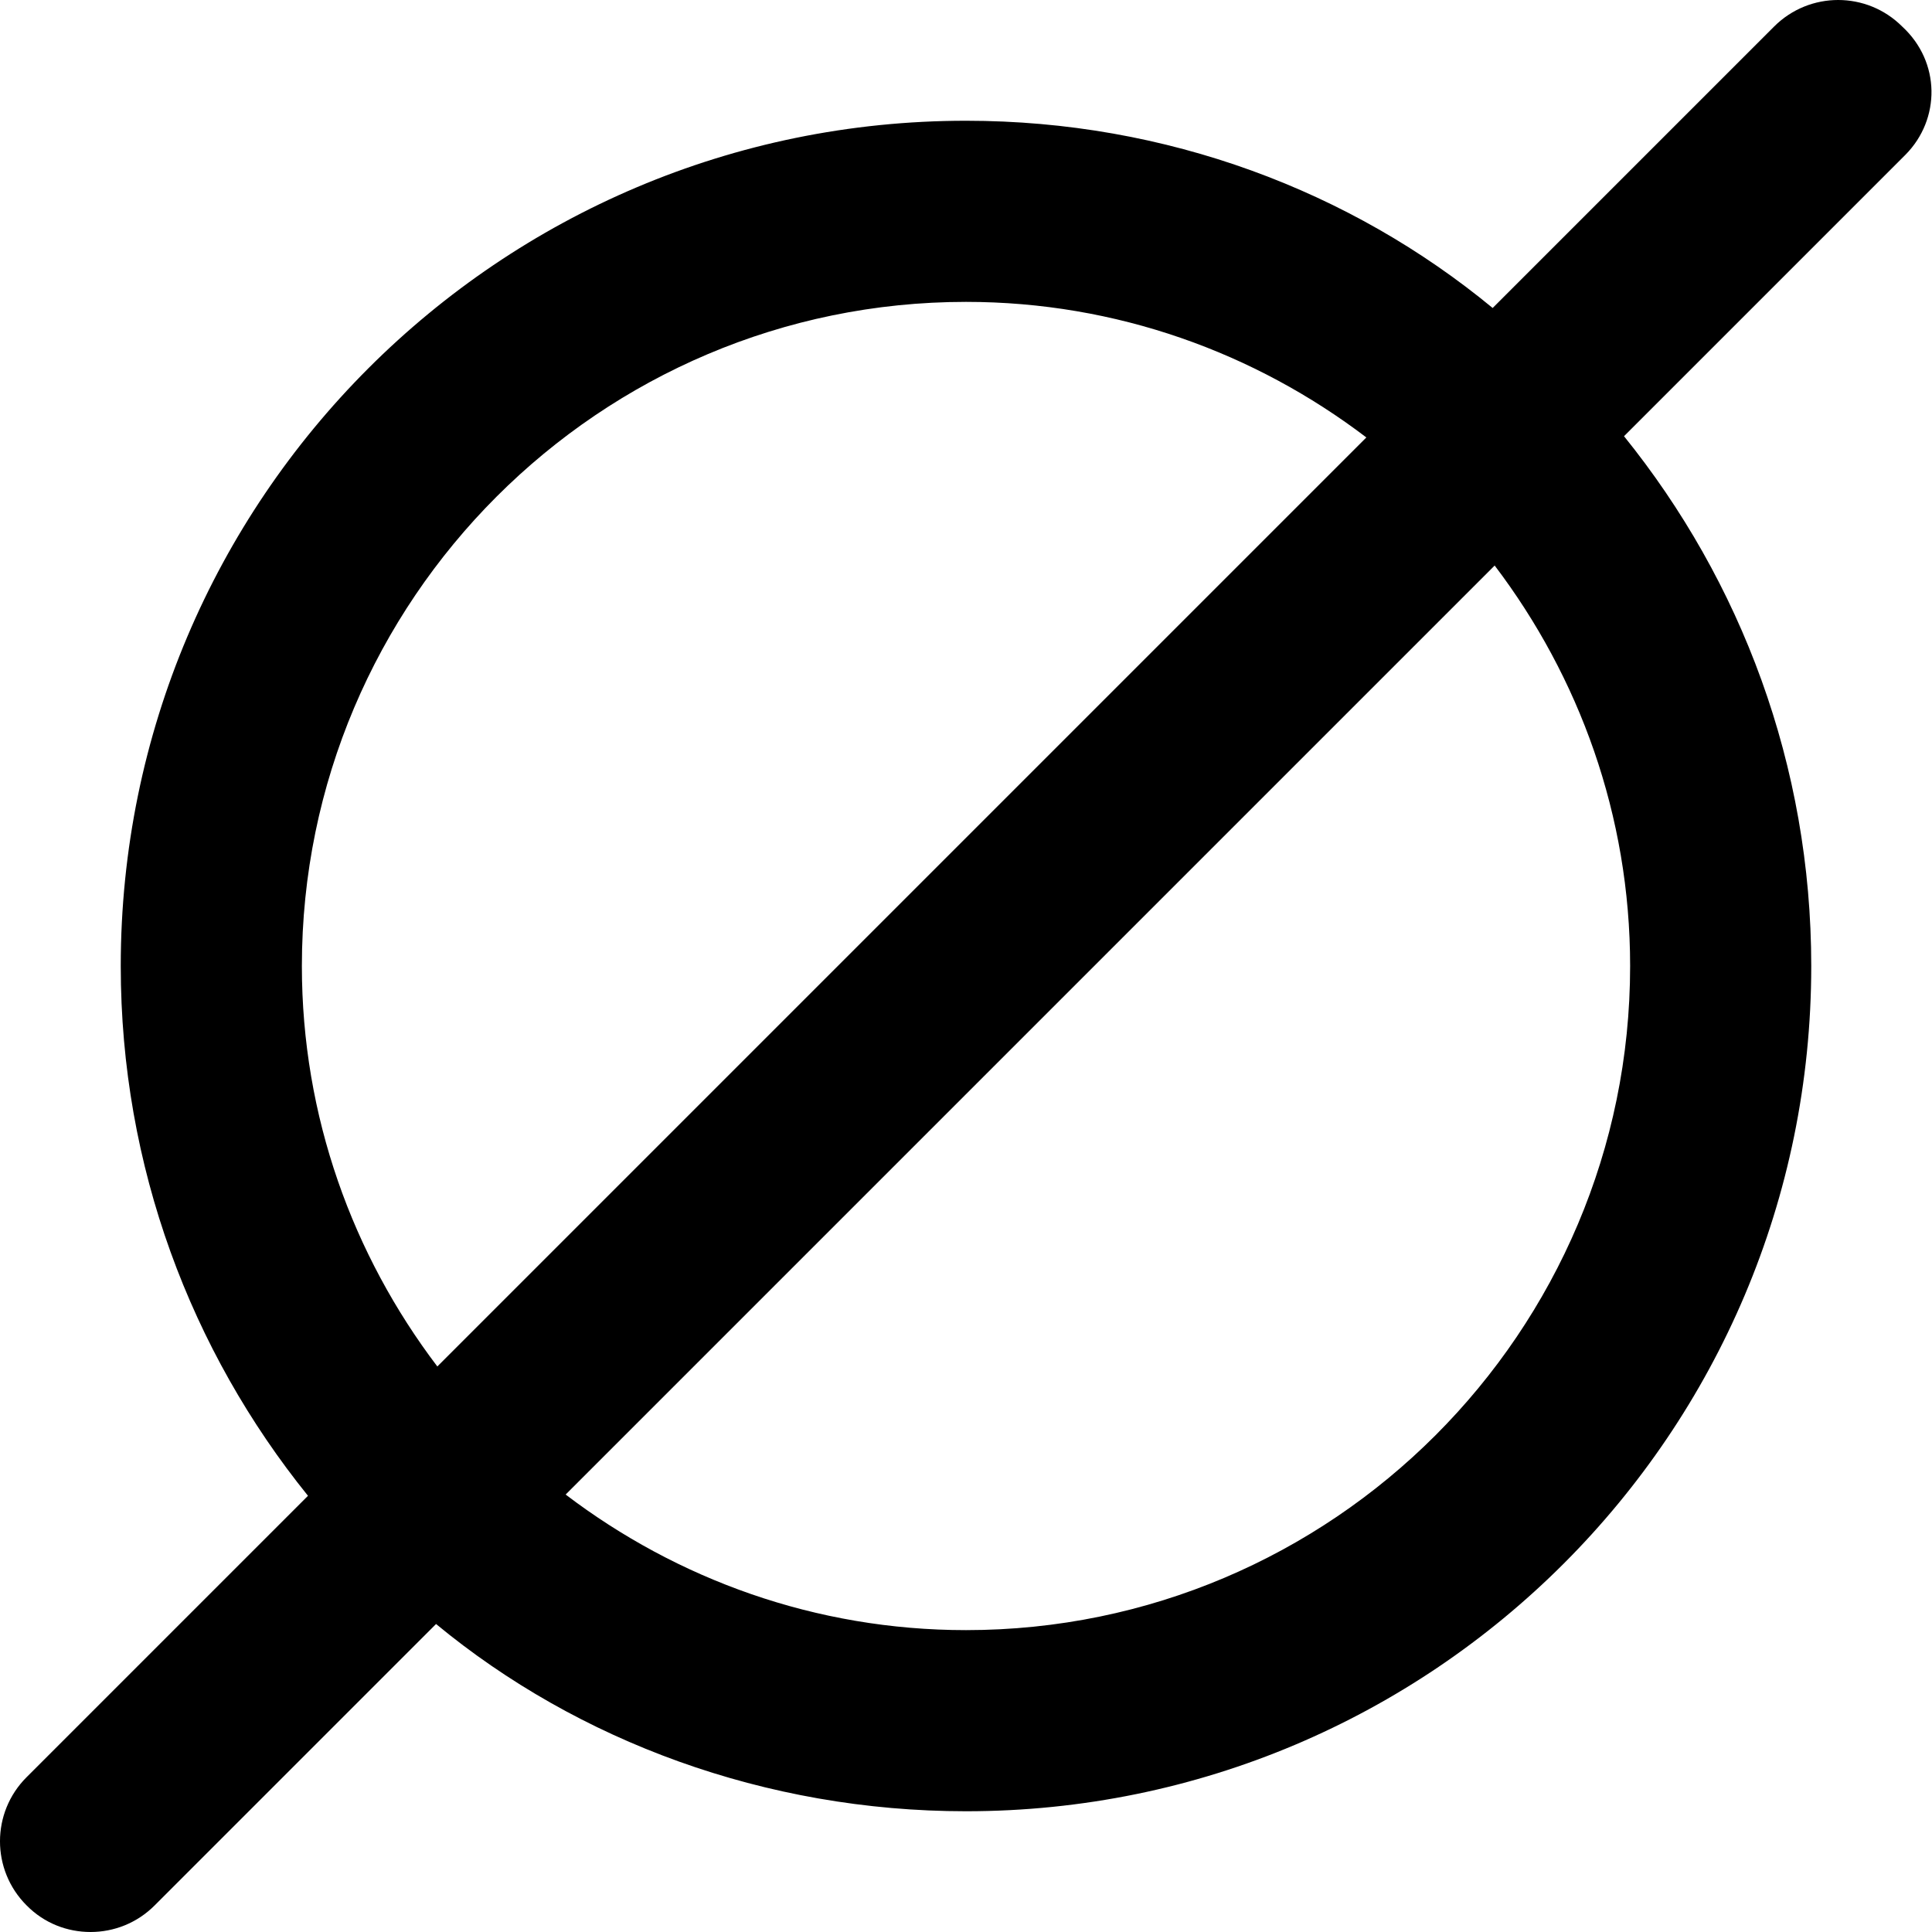
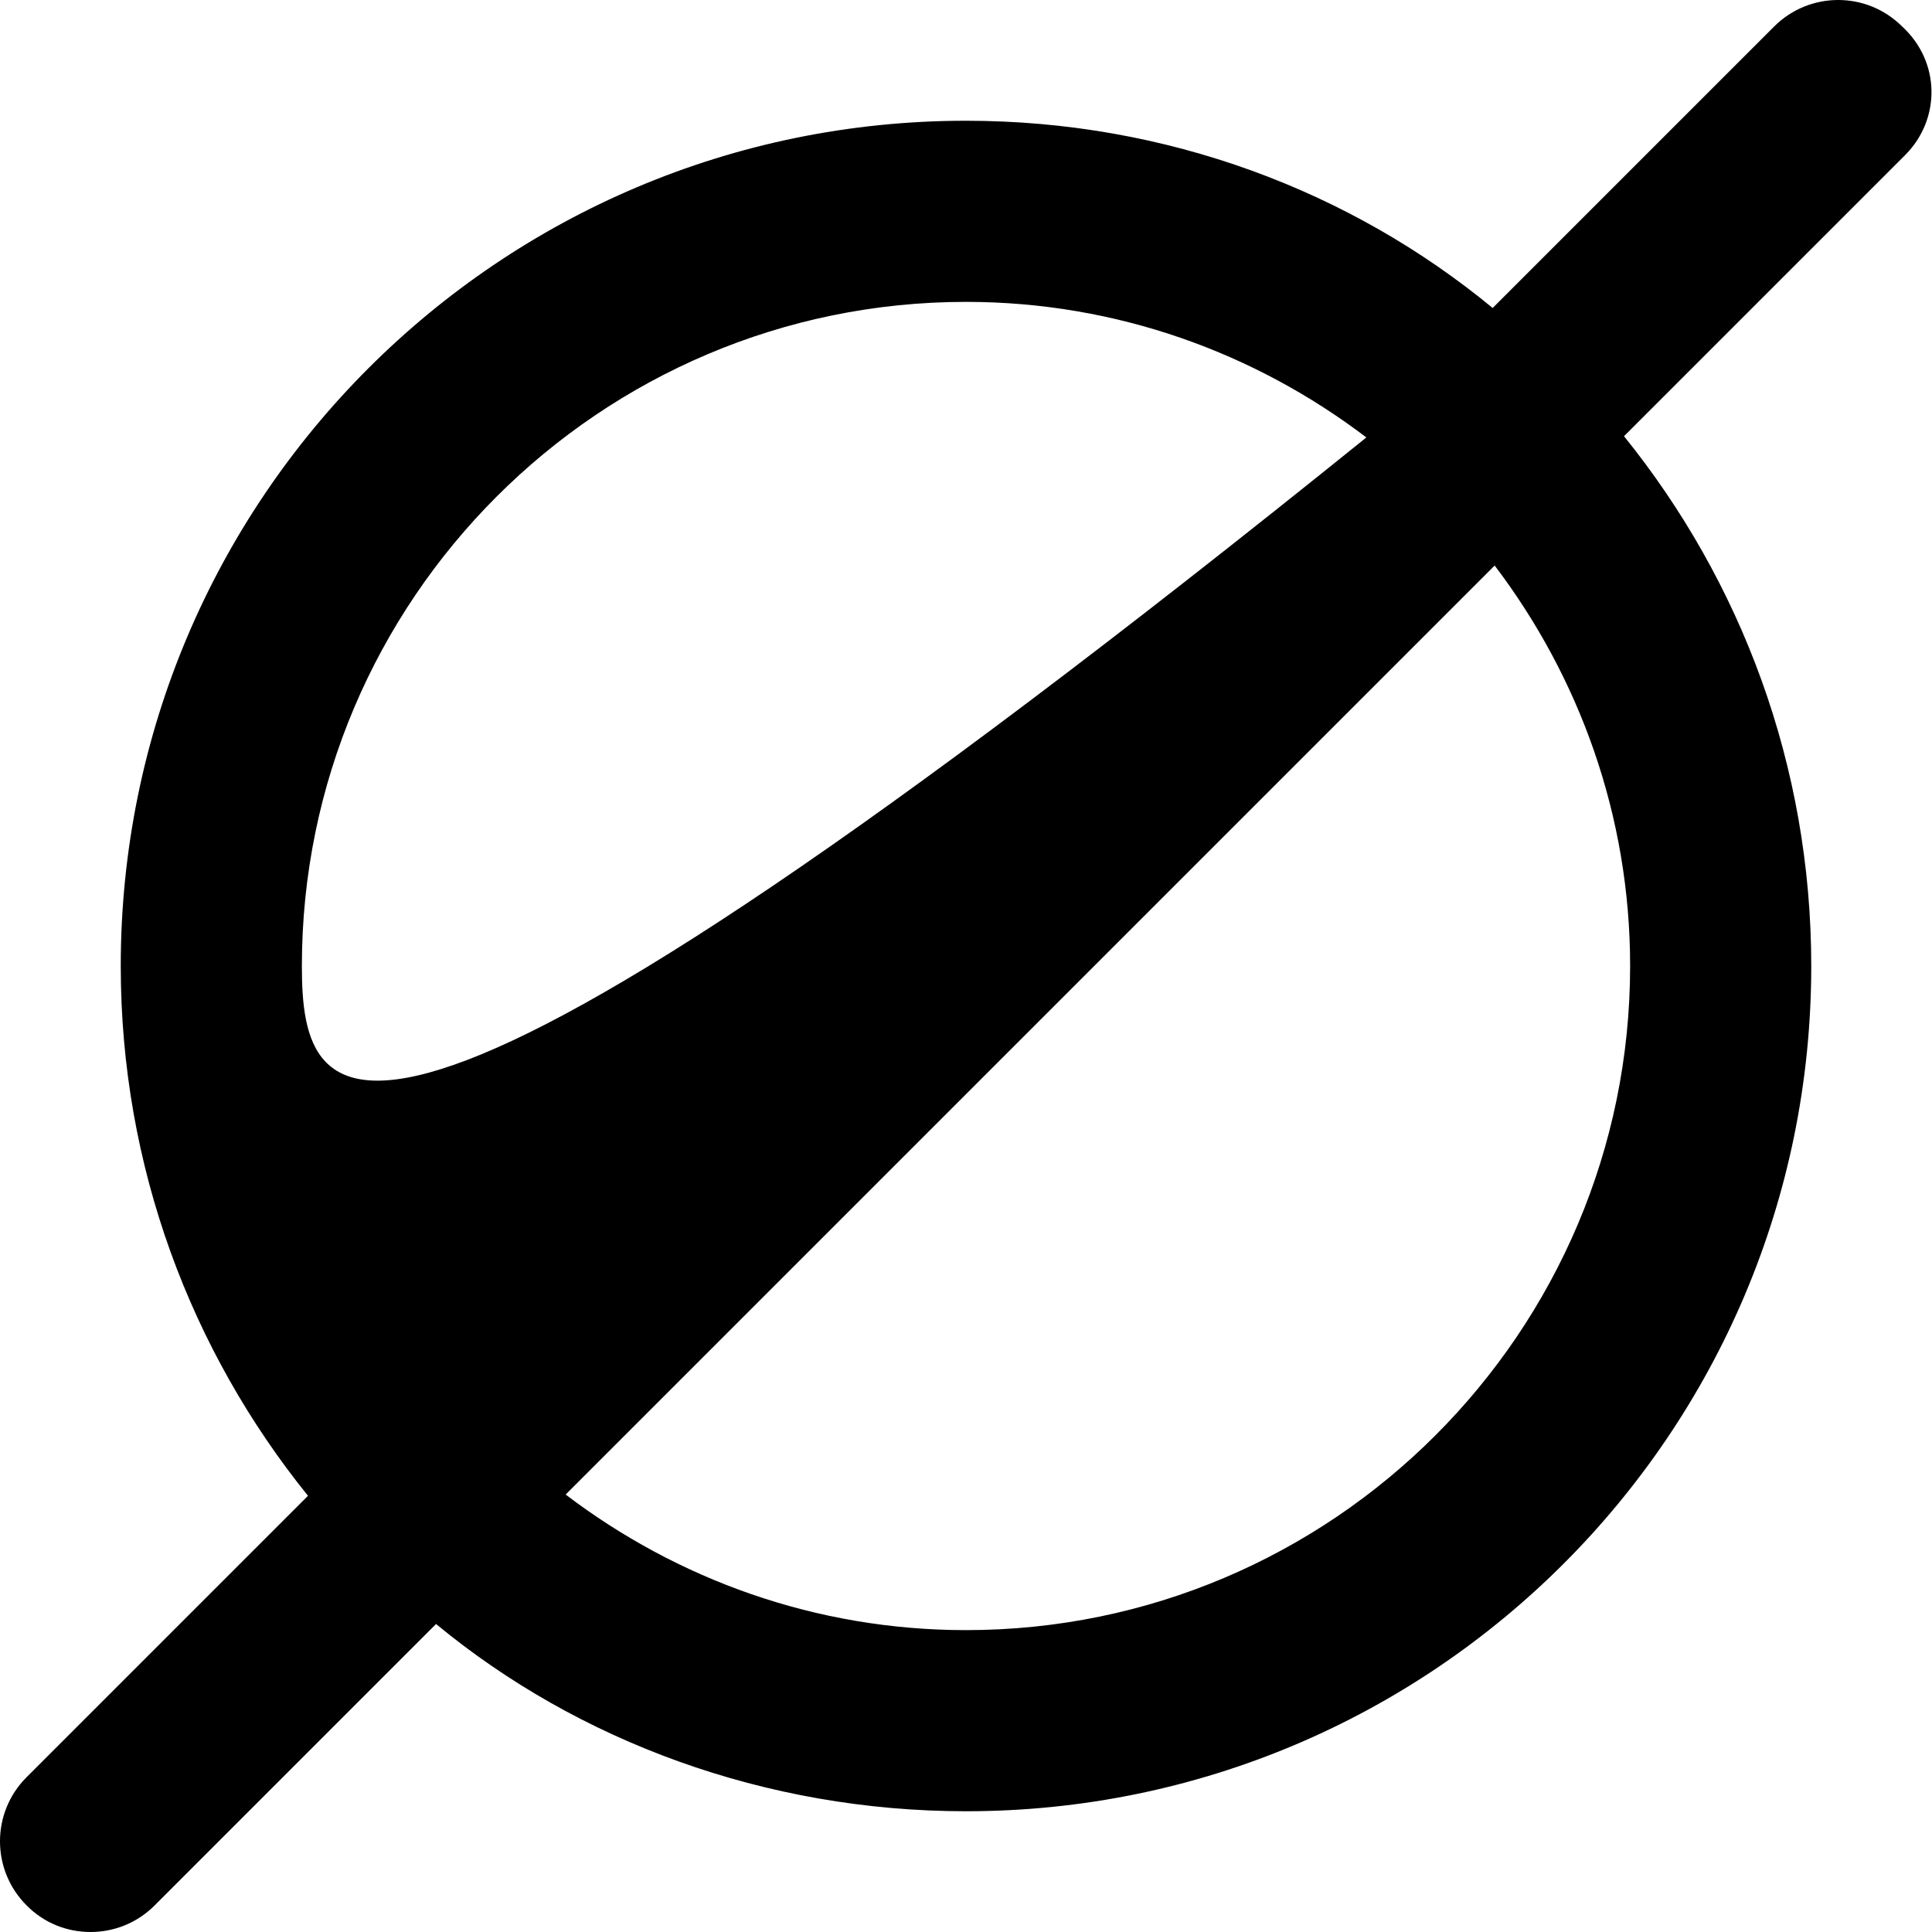
<svg xmlns="http://www.w3.org/2000/svg" viewBox="0 0 512 512">
-   <path d="M504.1 7.031c-9.375-9.375-24.56-9.375-33.94 0l-74.59 74.59C358 50.63 309.2 32 256 32C132.3 32 32 132.3 32 256c0 53.21 18.63 102 49.62 140.4l-74.59 74.59c-9.375 9.375-9.375 24.56 0 33.94C11.72 509.7 17.84 512 24 512s12.28-2.344 16.97-7.031l74.59-74.59C153.1 461.4 202.8 480 256 480c123.7 0 224-100.3 224-224c0-53.21-18.63-102-49.62-140.4l74.59-74.59C514.3 31.59 514.3 16.41 504.1 7.031zM80 256c0-97.05 78.95-176 176-176c39.88 0 76.59 13.49 106.1 35.93l-246.2 246.2C93.49 332.6 80 295.9 80 256zM432 256c0 97.05-78.95 176-176 176c-39.88 0-76.59-13.49-106.1-35.93l246.2-246.2C418.5 179.4 432 216.1 432 256z" />
+   <path d="M504.1 7.031c-9.375-9.375-24.56-9.375-33.94 0l-74.59 74.59C358 50.63 309.2 32 256 32C132.3 32 32 132.3 32 256c0 53.21 18.63 102 49.62 140.4l-74.59 74.59c-9.375 9.375-9.375 24.56 0 33.94C11.72 509.7 17.84 512 24 512s12.28-2.344 16.97-7.031l74.59-74.59C153.1 461.4 202.8 480 256 480c123.7 0 224-100.3 224-224c0-53.21-18.63-102-49.62-140.4l74.59-74.59C514.3 31.59 514.3 16.41 504.1 7.031zM80 256c0-97.05 78.95-176 176-176c39.88 0 76.59 13.49 106.1 35.93C93.49 332.6 80 295.9 80 256zM432 256c0 97.05-78.95 176-176 176c-39.88 0-76.59-13.49-106.1-35.93l246.2-246.2C418.5 179.4 432 216.1 432 256z" />
</svg>